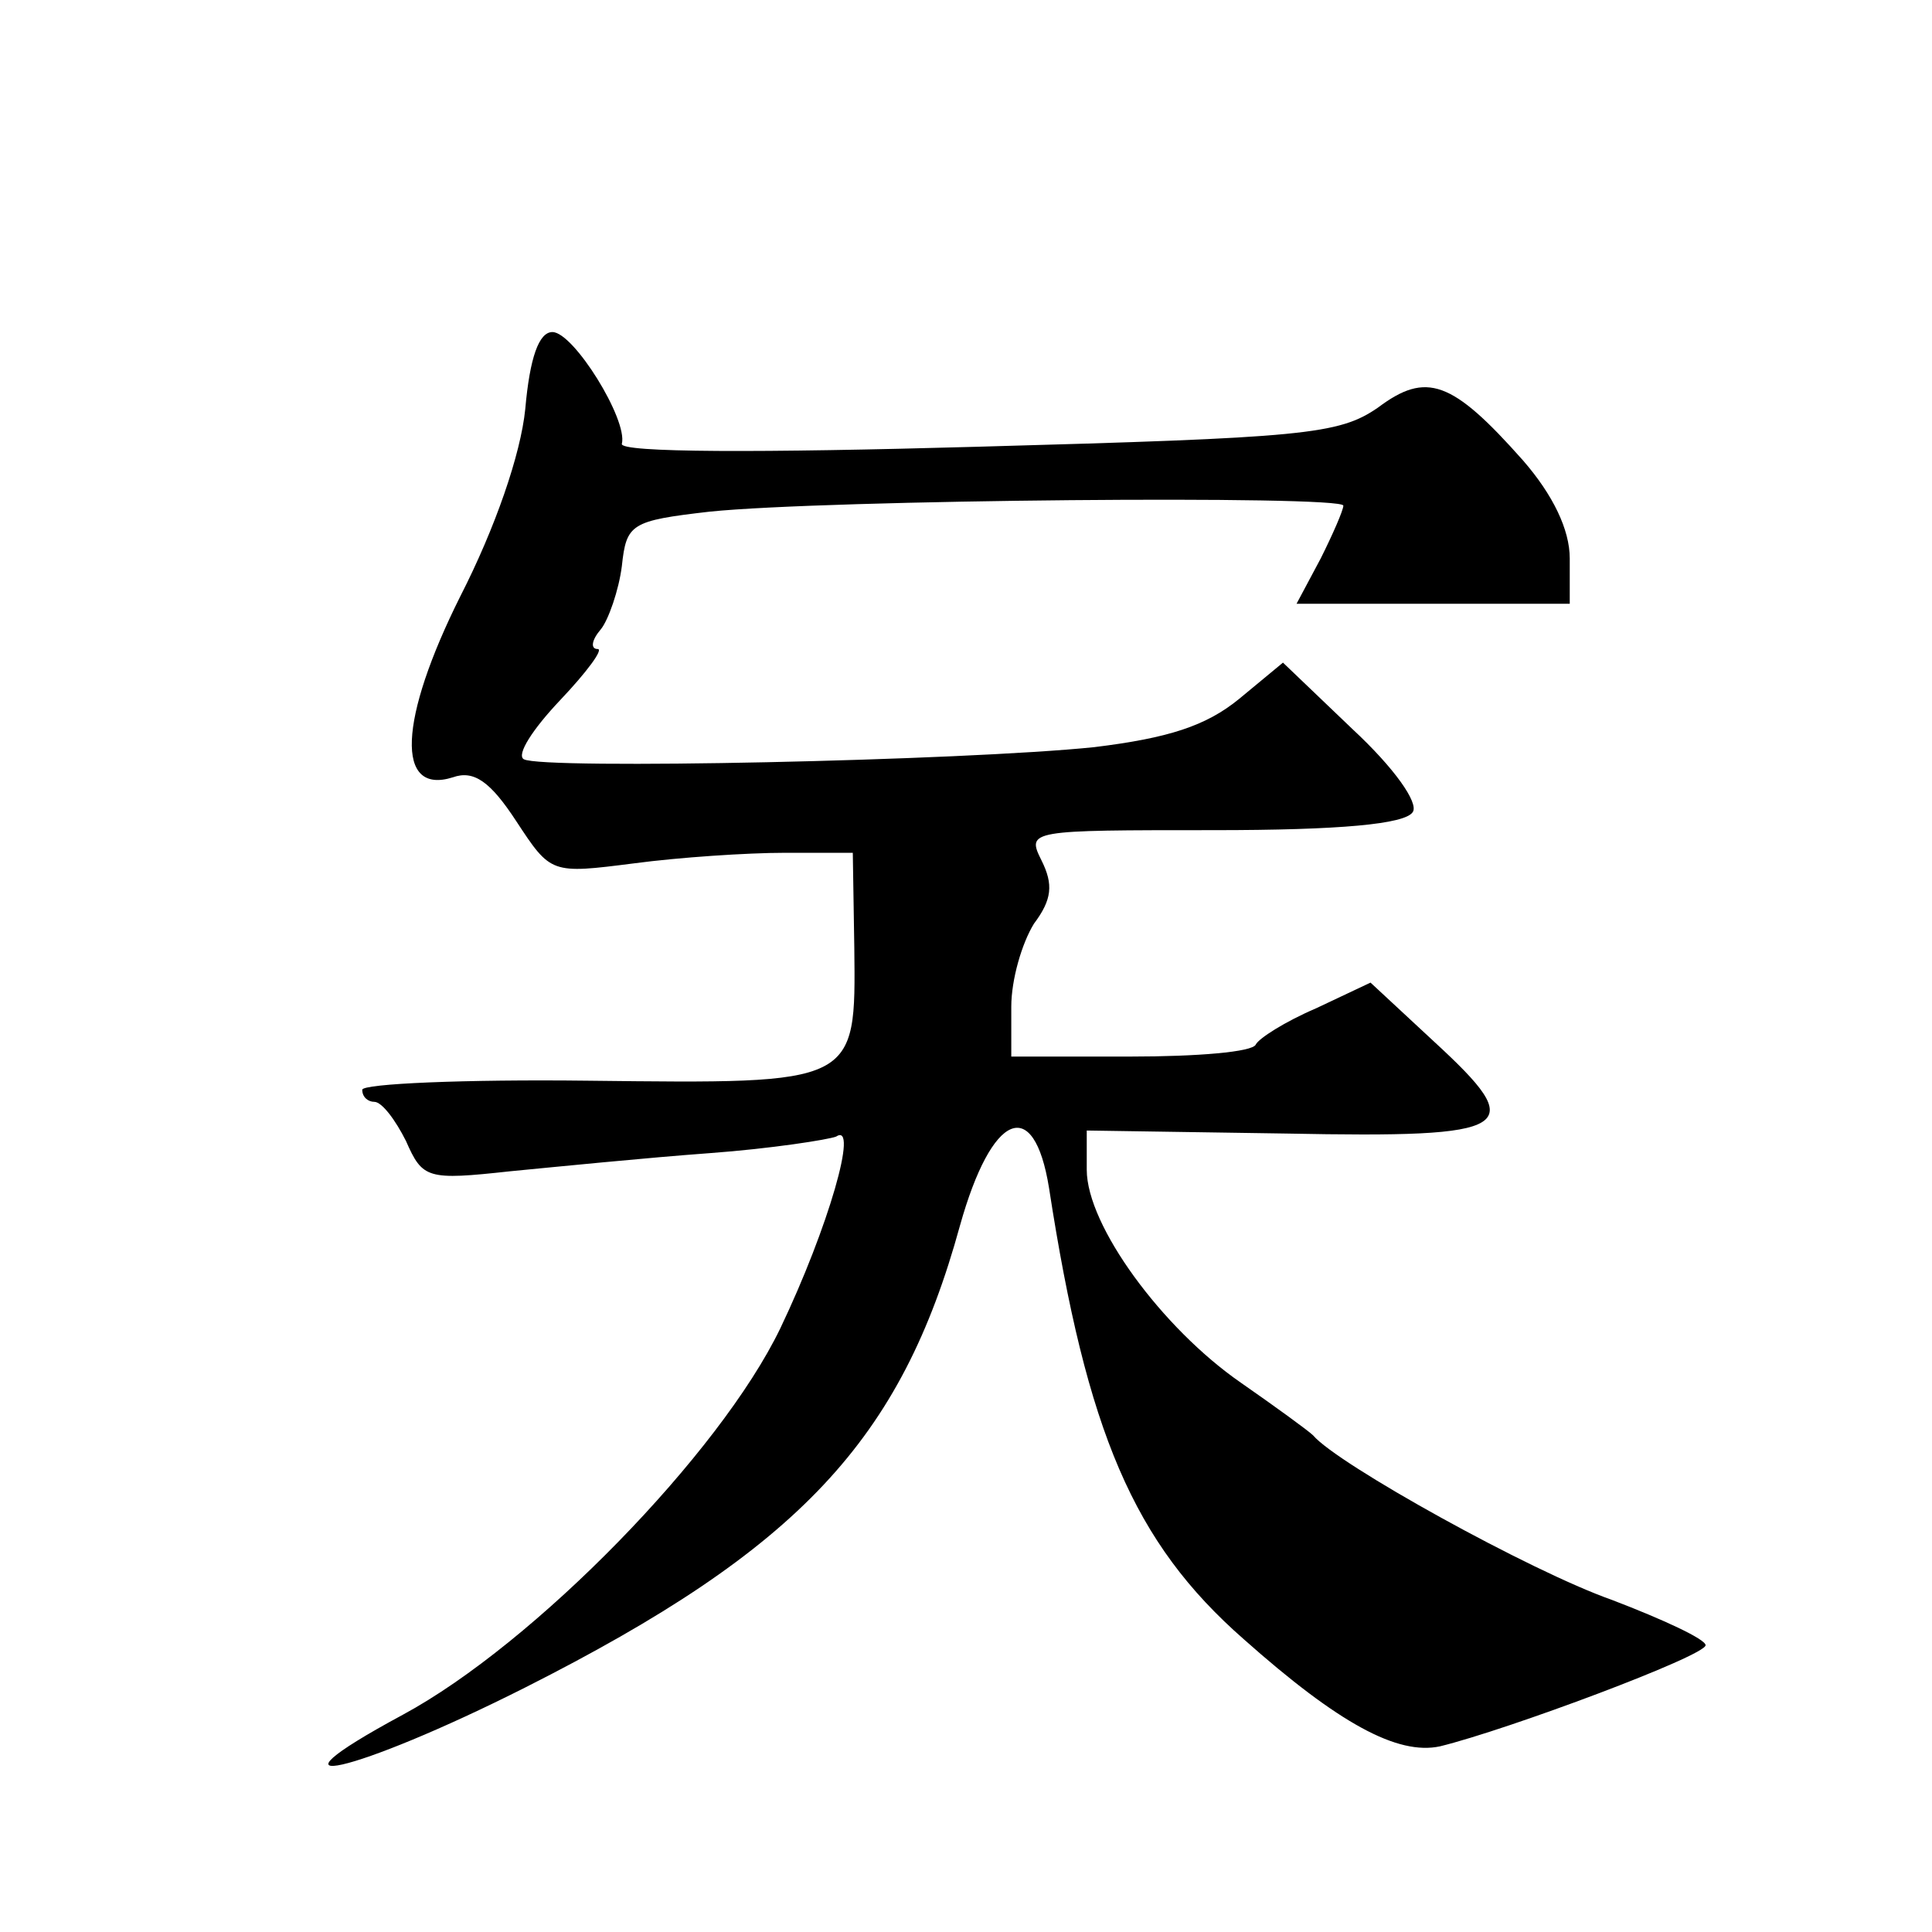
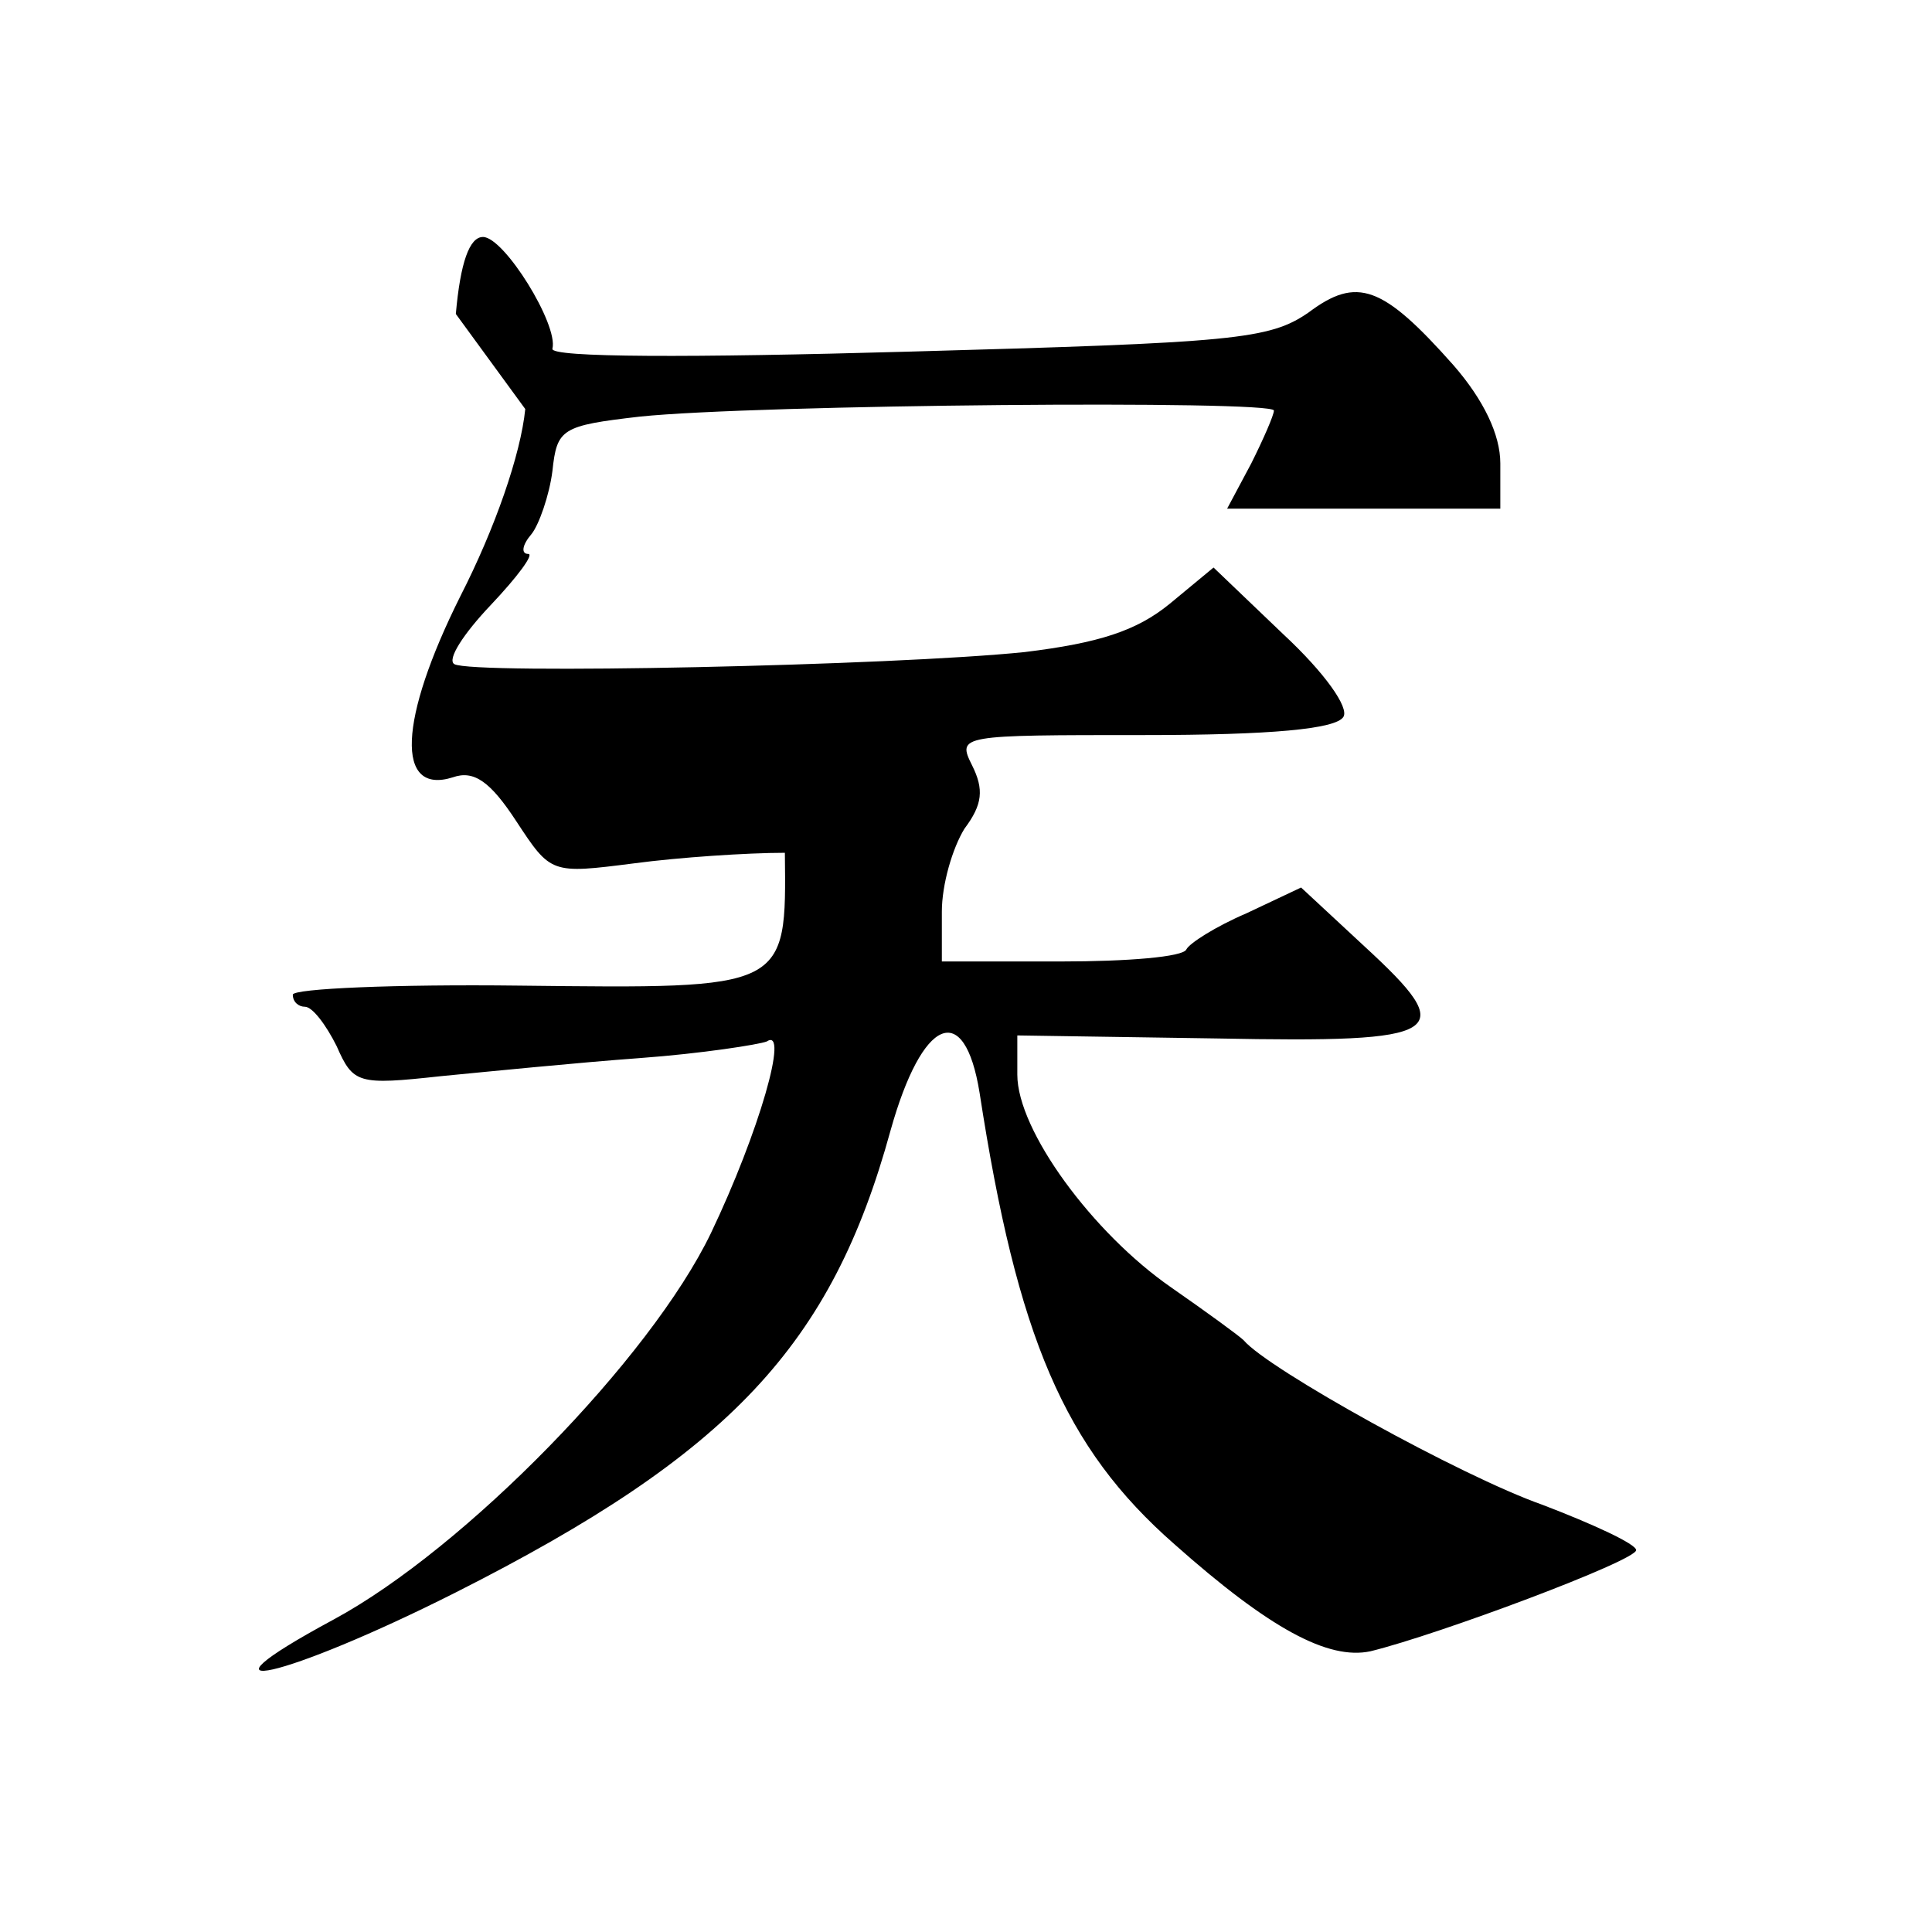
<svg xmlns="http://www.w3.org/2000/svg" version="1.0" width="128pt" height="128pt" viewBox="0 0 128 128" preserveAspectRatio="xMidYMid meet">
  <g transform="translate(0,128) scale(0.1,-0.1)" fill="#0" stroke="none">
-     <path d="M348 1009 c-3 -30 -20 -79 -43 -124 -41 -82 -43 -132 -5 -120 14 5 25 -3 42 -29 23 -35 23 -35 78 -28 30 4 75 7 100 7 l45 0 1 -63 c1 -91 2 -90 -176 -88 -82 1 -150 -2 -150 -6 0 -5 4 -8 8 -8 5 0 14 -12 21 -26 11 -25 14 -26 69 -20 31 3 91 9 132 12 41 3 79 9 84 11 15 10 -5 -60 -37 -127 -40 -83 -163 -209 -250 -256 -102 -55 -32 -39 81 18 182 92 249 164 288 306 21 75 49 87 59 25 25 -162 56 -235 129 -299 63 -56 102 -77 130 -71 45 11 176 60 176 67 0 4 -28 17 -62 30 -54 19 -182 90 -198 109 -3 3 -25 19 -48 35 -52 36 -102 104 -102 141 l0 26 132 -2 c153 -3 161 3 98 61 l-42 39 -36 -17 c-21 -9 -38 -20 -40 -24 -2 -5 -39 -8 -83 -8 l-79 0 0 33 c0 18 7 42 15 55 12 16 13 26 5 42 -10 20 -8 20 114 20 84 0 127 4 132 12 4 6 -12 29 -40 55 l-46 44 -29 -24 c-22 -18 -47 -26 -96 -32 -87 -9 -366 -15 -378 -8 -5 3 6 20 24 39 18 19 29 34 25 34 -5 0 -4 6 2 13 5 6 12 26 14 42 3 28 6 30 58 36 77 8 420 11 420 4 0 -3 -7 -19 -15 -35 l-16 -30 91 0 90 0 0 30 c0 19 -11 42 -31 65 -47 53 -64 59 -96 35 -26 -18 -49 -20 -266 -26 -142 -4 -237 -4 -235 2 4 16 -32 74 -46 74 -9 0 -15 -17 -18 -51z" />
+     <path d="M348 1009 c-3 -30 -20 -79 -43 -124 -41 -82 -43 -132 -5 -120 14 5 25 -3 42 -29 23 -35 23 -35 78 -28 30 4 75 7 100 7 c1 -91 2 -90 -176 -88 -82 1 -150 -2 -150 -6 0 -5 4 -8 8 -8 5 0 14 -12 21 -26 11 -25 14 -26 69 -20 31 3 91 9 132 12 41 3 79 9 84 11 15 10 -5 -60 -37 -127 -40 -83 -163 -209 -250 -256 -102 -55 -32 -39 81 18 182 92 249 164 288 306 21 75 49 87 59 25 25 -162 56 -235 129 -299 63 -56 102 -77 130 -71 45 11 176 60 176 67 0 4 -28 17 -62 30 -54 19 -182 90 -198 109 -3 3 -25 19 -48 35 -52 36 -102 104 -102 141 l0 26 132 -2 c153 -3 161 3 98 61 l-42 39 -36 -17 c-21 -9 -38 -20 -40 -24 -2 -5 -39 -8 -83 -8 l-79 0 0 33 c0 18 7 42 15 55 12 16 13 26 5 42 -10 20 -8 20 114 20 84 0 127 4 132 12 4 6 -12 29 -40 55 l-46 44 -29 -24 c-22 -18 -47 -26 -96 -32 -87 -9 -366 -15 -378 -8 -5 3 6 20 24 39 18 19 29 34 25 34 -5 0 -4 6 2 13 5 6 12 26 14 42 3 28 6 30 58 36 77 8 420 11 420 4 0 -3 -7 -19 -15 -35 l-16 -30 91 0 90 0 0 30 c0 19 -11 42 -31 65 -47 53 -64 59 -96 35 -26 -18 -49 -20 -266 -26 -142 -4 -237 -4 -235 2 4 16 -32 74 -46 74 -9 0 -15 -17 -18 -51z" />
  </g>
</svg>